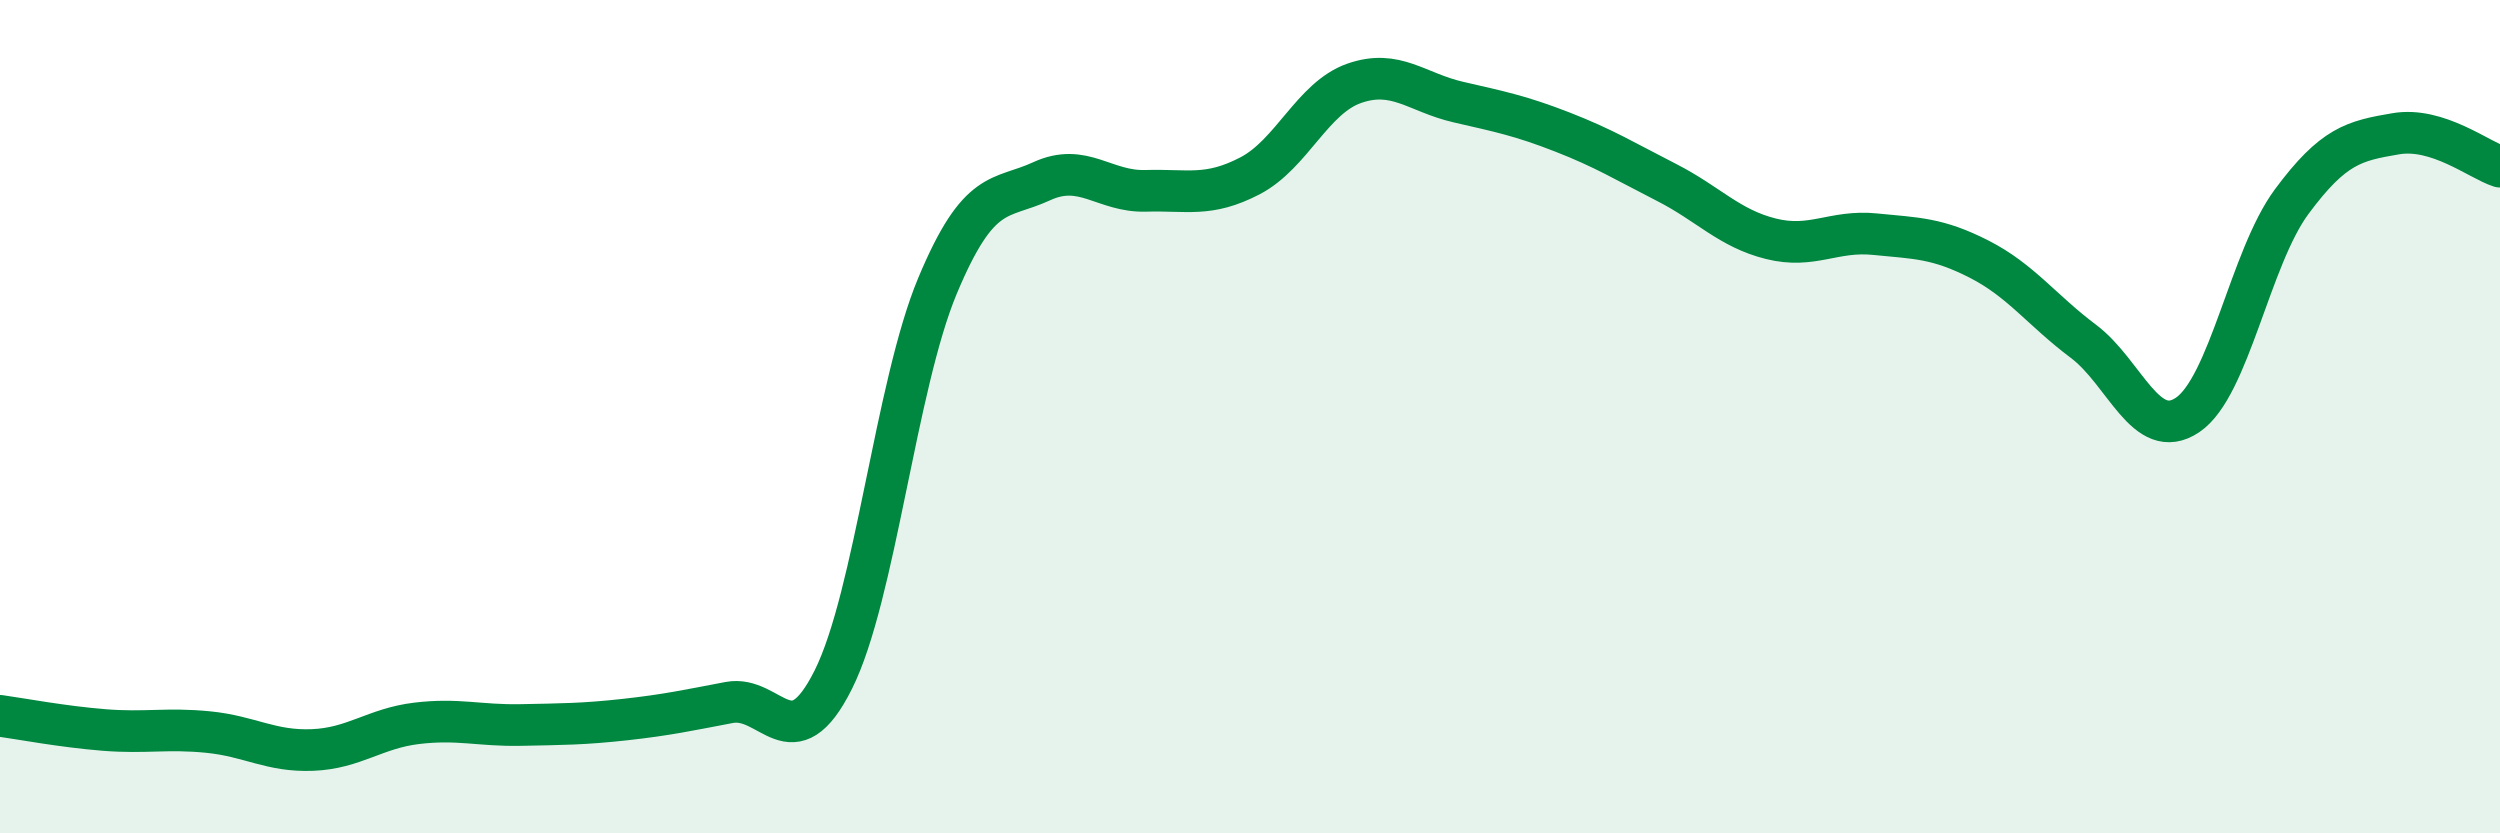
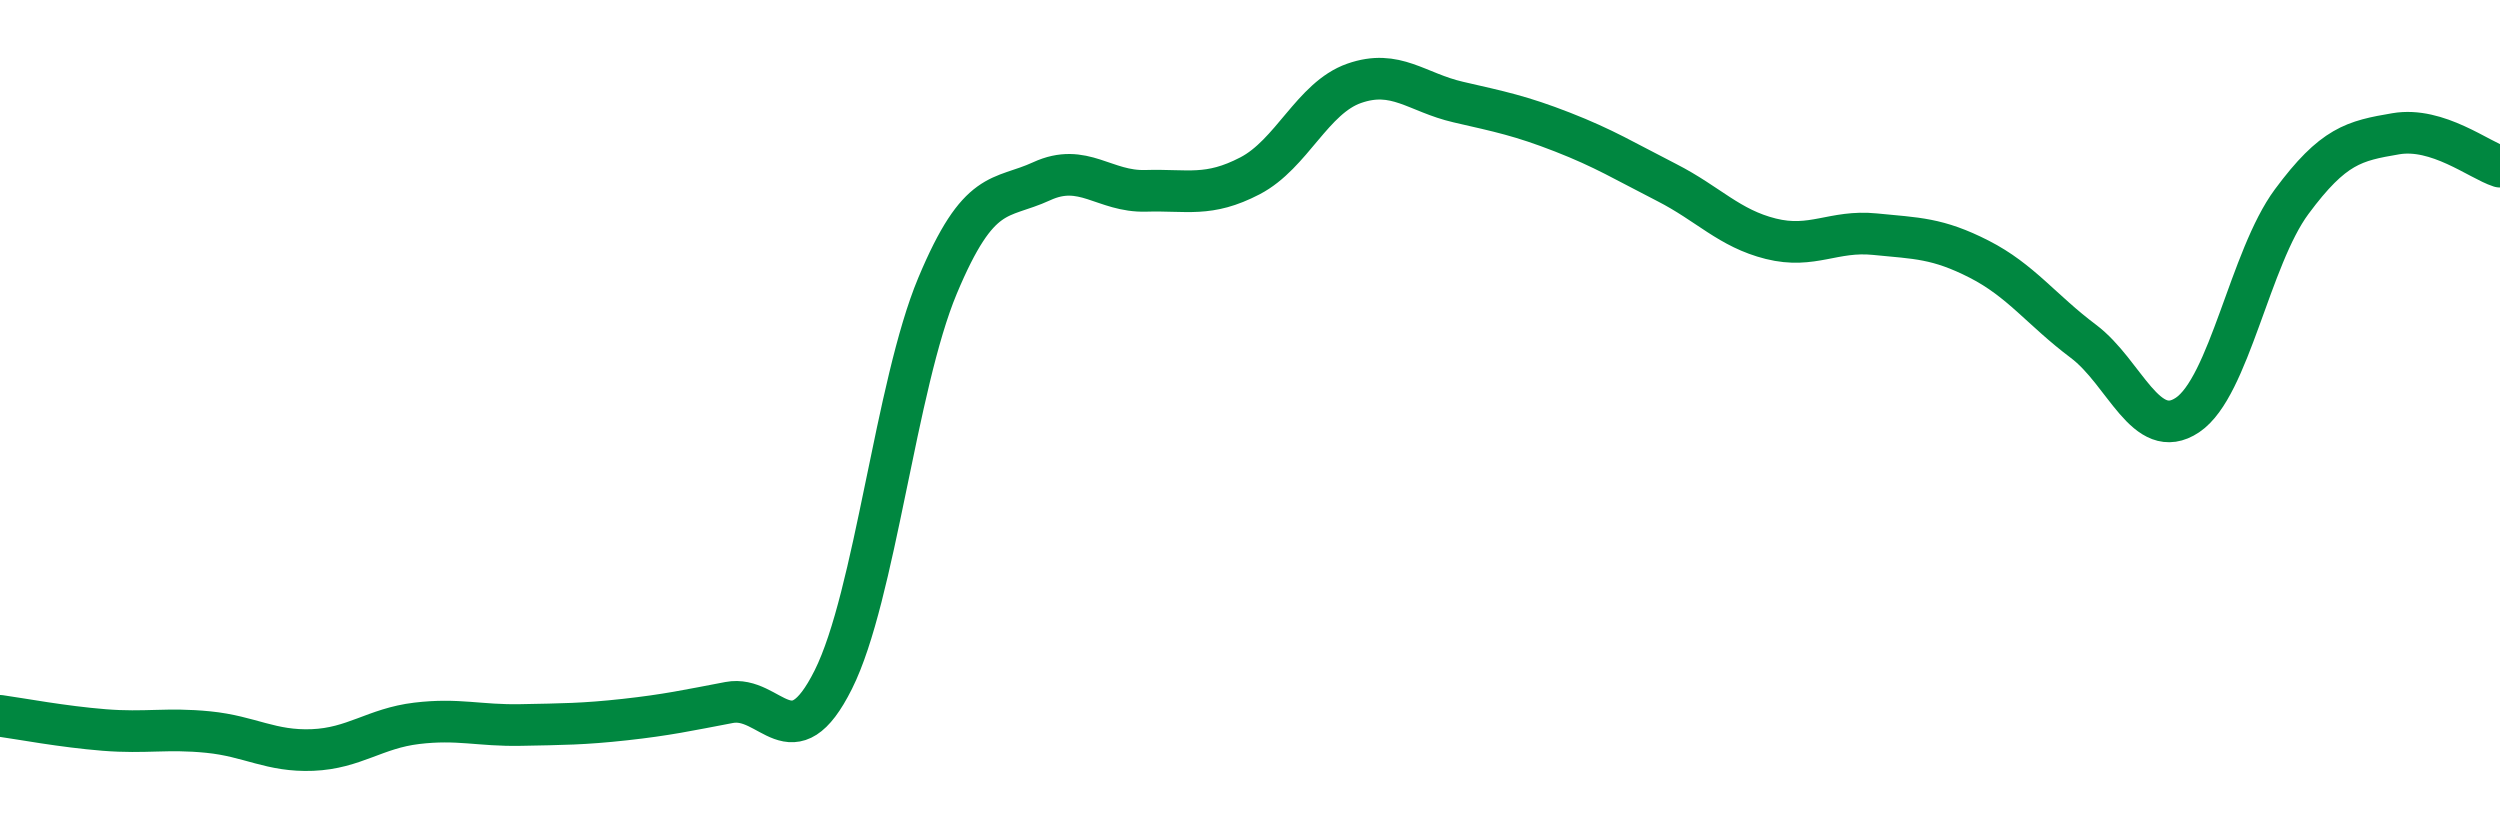
<svg xmlns="http://www.w3.org/2000/svg" width="60" height="20" viewBox="0 0 60 20">
-   <path d="M 0,17.18 C 0.5,17.25 1.5,17.44 2.5,17.52 C 3.5,17.6 4,17.47 5,17.57 C 6,17.67 6.5,18.04 7.5,18 C 8.5,17.96 9,17.48 10,17.36 C 11,17.24 11.5,17.42 12.5,17.4 C 13.5,17.38 14,17.38 15,17.27 C 16,17.16 16.5,17.05 17.5,16.86 C 18.5,16.67 19,18.31 20,16.31 C 21,14.31 21.5,9.25 22.5,6.86 C 23.5,4.47 24,4.81 25,4.35 C 26,3.89 26.5,4.61 27.5,4.58 C 28.5,4.55 29,4.74 30,4.22 C 31,3.7 31.5,2.35 32.5,2 C 33.5,1.65 34,2.22 35,2.45 C 36,2.68 36.5,2.78 37.5,3.17 C 38.5,3.56 39,3.87 40,4.38 C 41,4.89 41.5,5.48 42.5,5.73 C 43.5,5.98 44,5.52 45,5.62 C 46,5.72 46.5,5.71 47.5,6.22 C 48.5,6.73 49,7.44 50,8.19 C 51,8.94 51.5,10.63 52.5,9.96 C 53.5,9.29 54,6.19 55,4.84 C 56,3.49 56.5,3.38 57.5,3.21 C 58.5,3.04 59.5,3.84 60,4L60 20L0 20Z" fill="#008740" opacity="0.1" stroke-linecap="round" stroke-linejoin="round" />
  <path d="M 0,17.18 C 0.5,17.25 1.5,17.44 2.5,17.52 C 3.5,17.6 4,17.47 5,17.57 C 6,17.67 6.5,18.04 7.5,18 C 8.5,17.96 9,17.48 10,17.36 C 11,17.24 11.5,17.42 12.5,17.4 C 13.5,17.38 14,17.38 15,17.27 C 16,17.16 16.5,17.05 17.5,16.86 C 18.5,16.67 19,18.31 20,16.31 C 21,14.31 21.5,9.25 22.5,6.86 C 23.5,4.47 24,4.81 25,4.35 C 26,3.89 26.5,4.61 27.5,4.58 C 28.5,4.55 29,4.74 30,4.22 C 31,3.7 31.5,2.35 32.5,2 C 33.5,1.65 34,2.22 35,2.45 C 36,2.68 36.5,2.78 37.5,3.17 C 38.5,3.56 39,3.87 40,4.38 C 41,4.89 41.5,5.48 42.5,5.73 C 43.5,5.98 44,5.52 45,5.62 C 46,5.72 46.5,5.71 47.5,6.22 C 48.5,6.73 49,7.44 50,8.19 C 51,8.94 51.5,10.63 52.5,9.96 C 53.5,9.29 54,6.19 55,4.84 C 56,3.49 56.5,3.38 57.5,3.21 C 58.5,3.04 59.5,3.84 60,4" stroke="#008740" stroke-width="1" fill="none" stroke-linecap="round" stroke-linejoin="round" />
</svg>